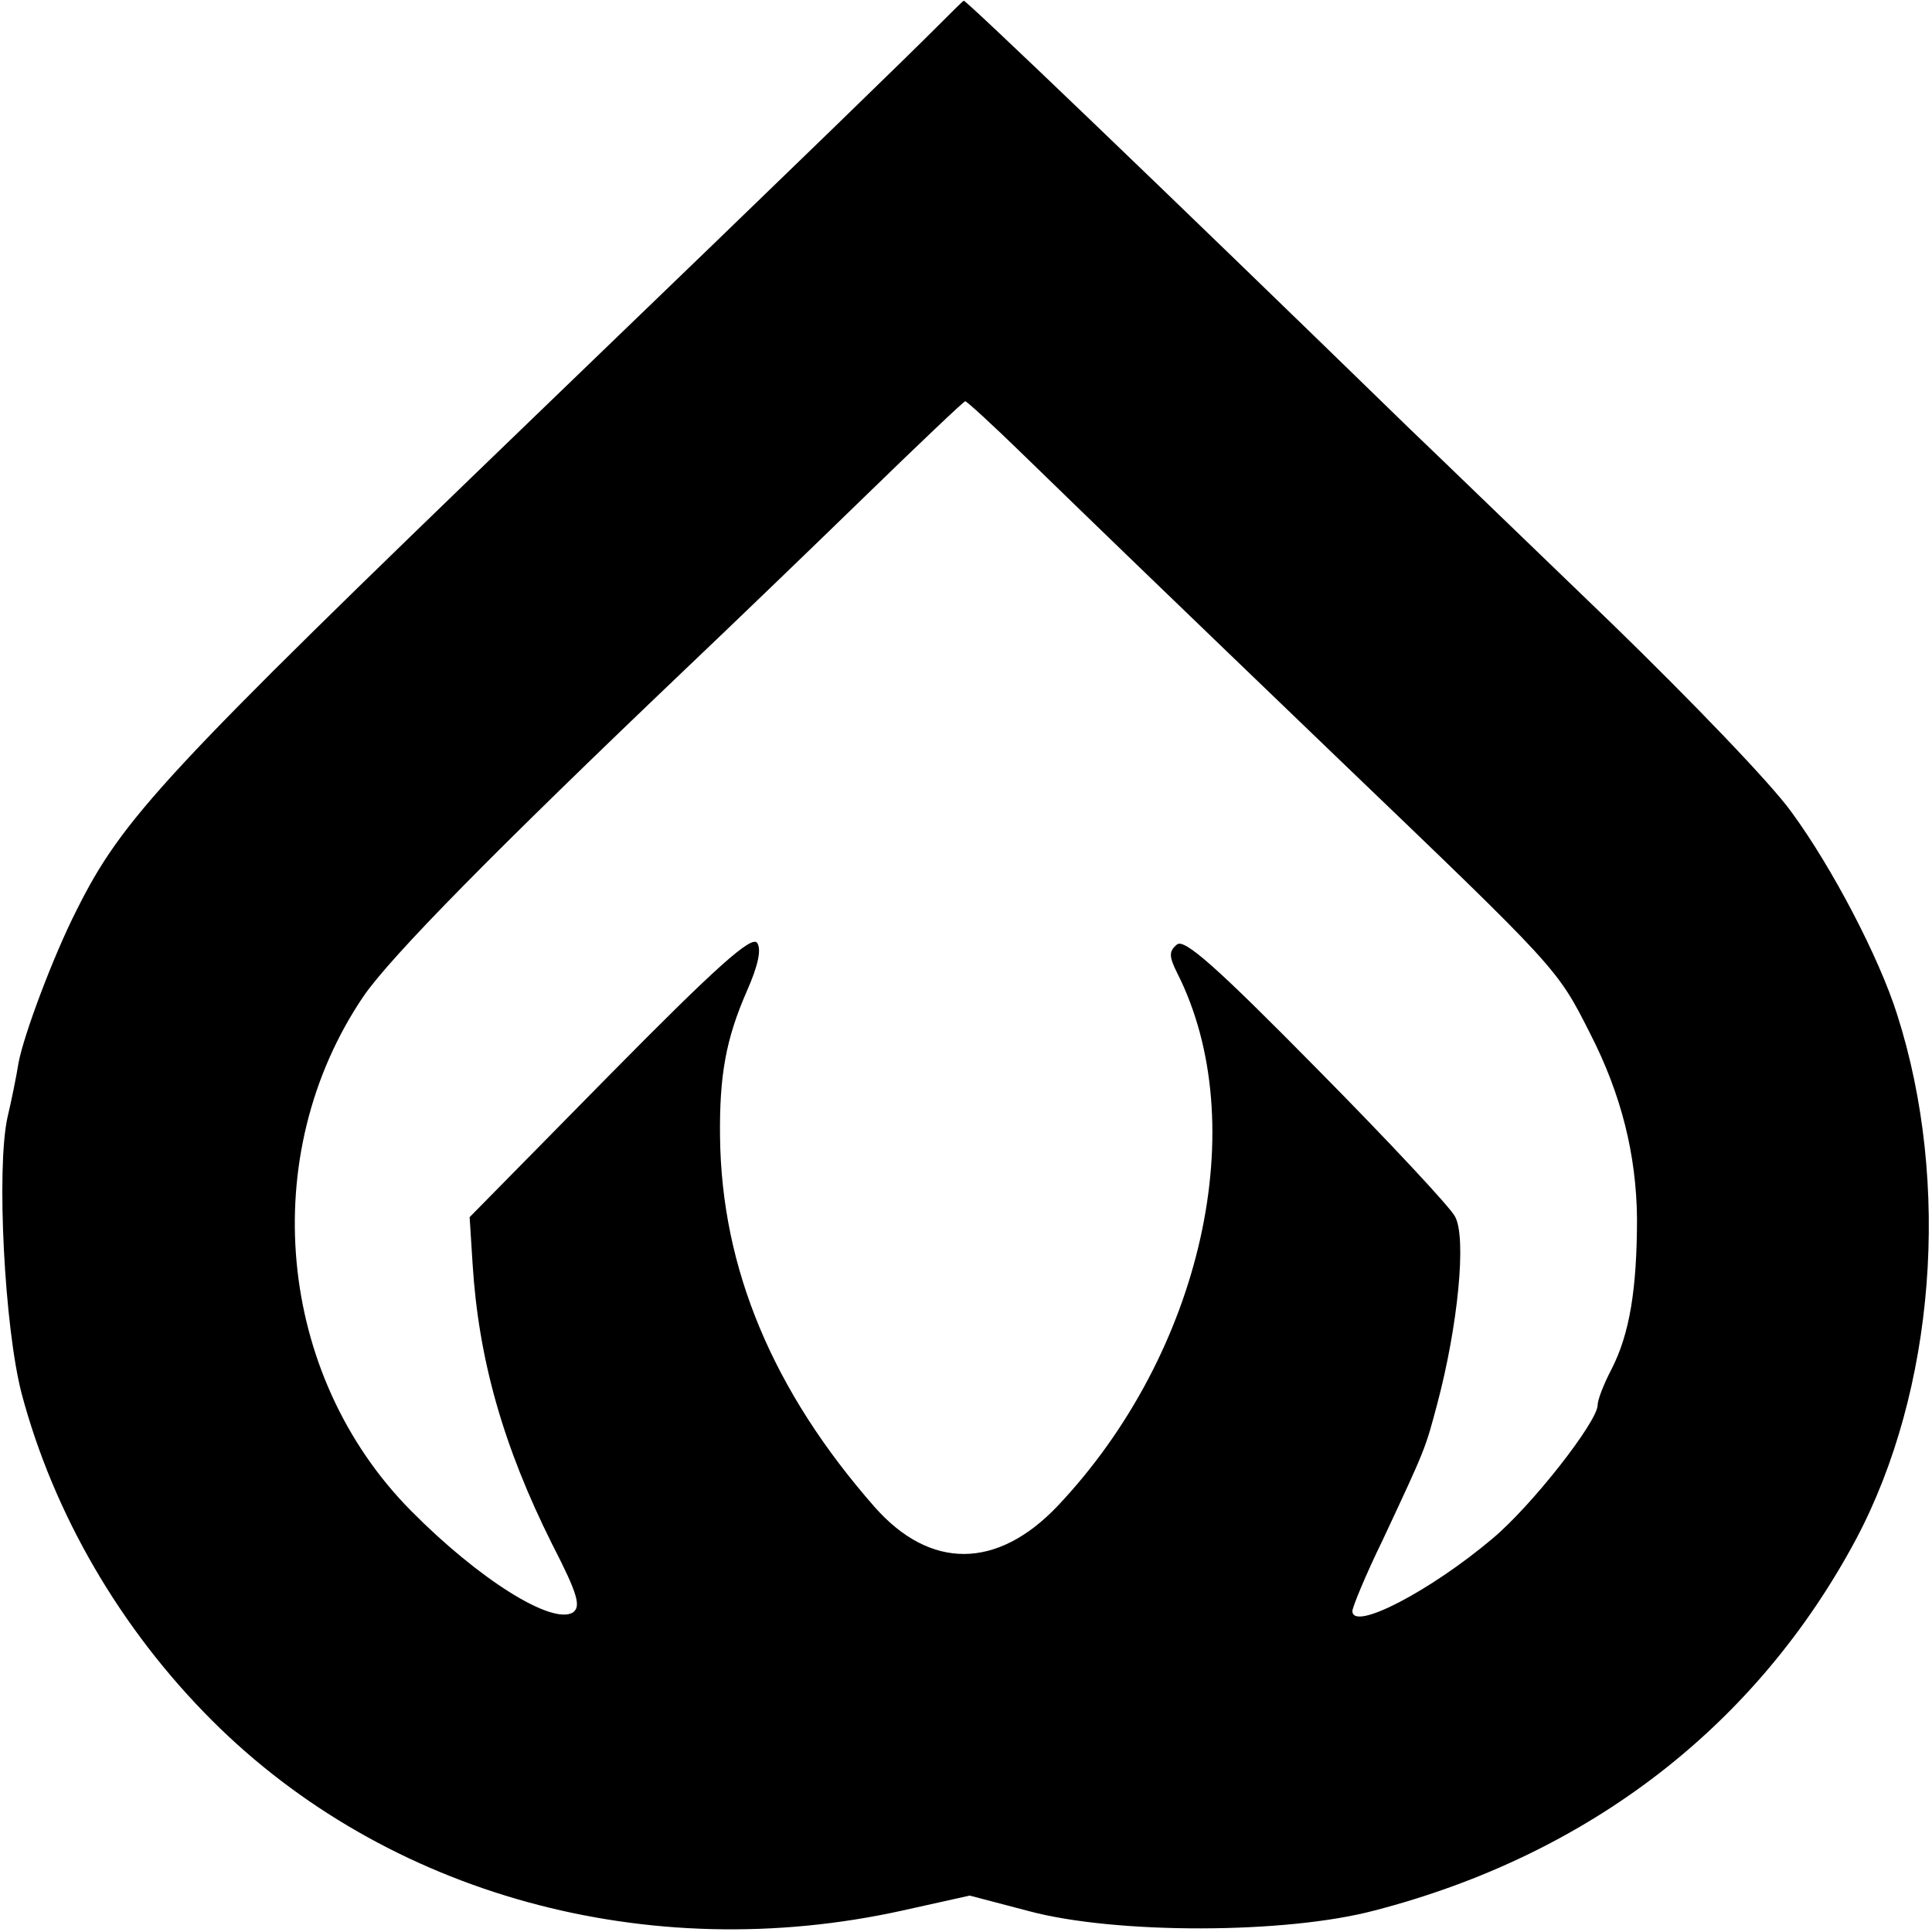
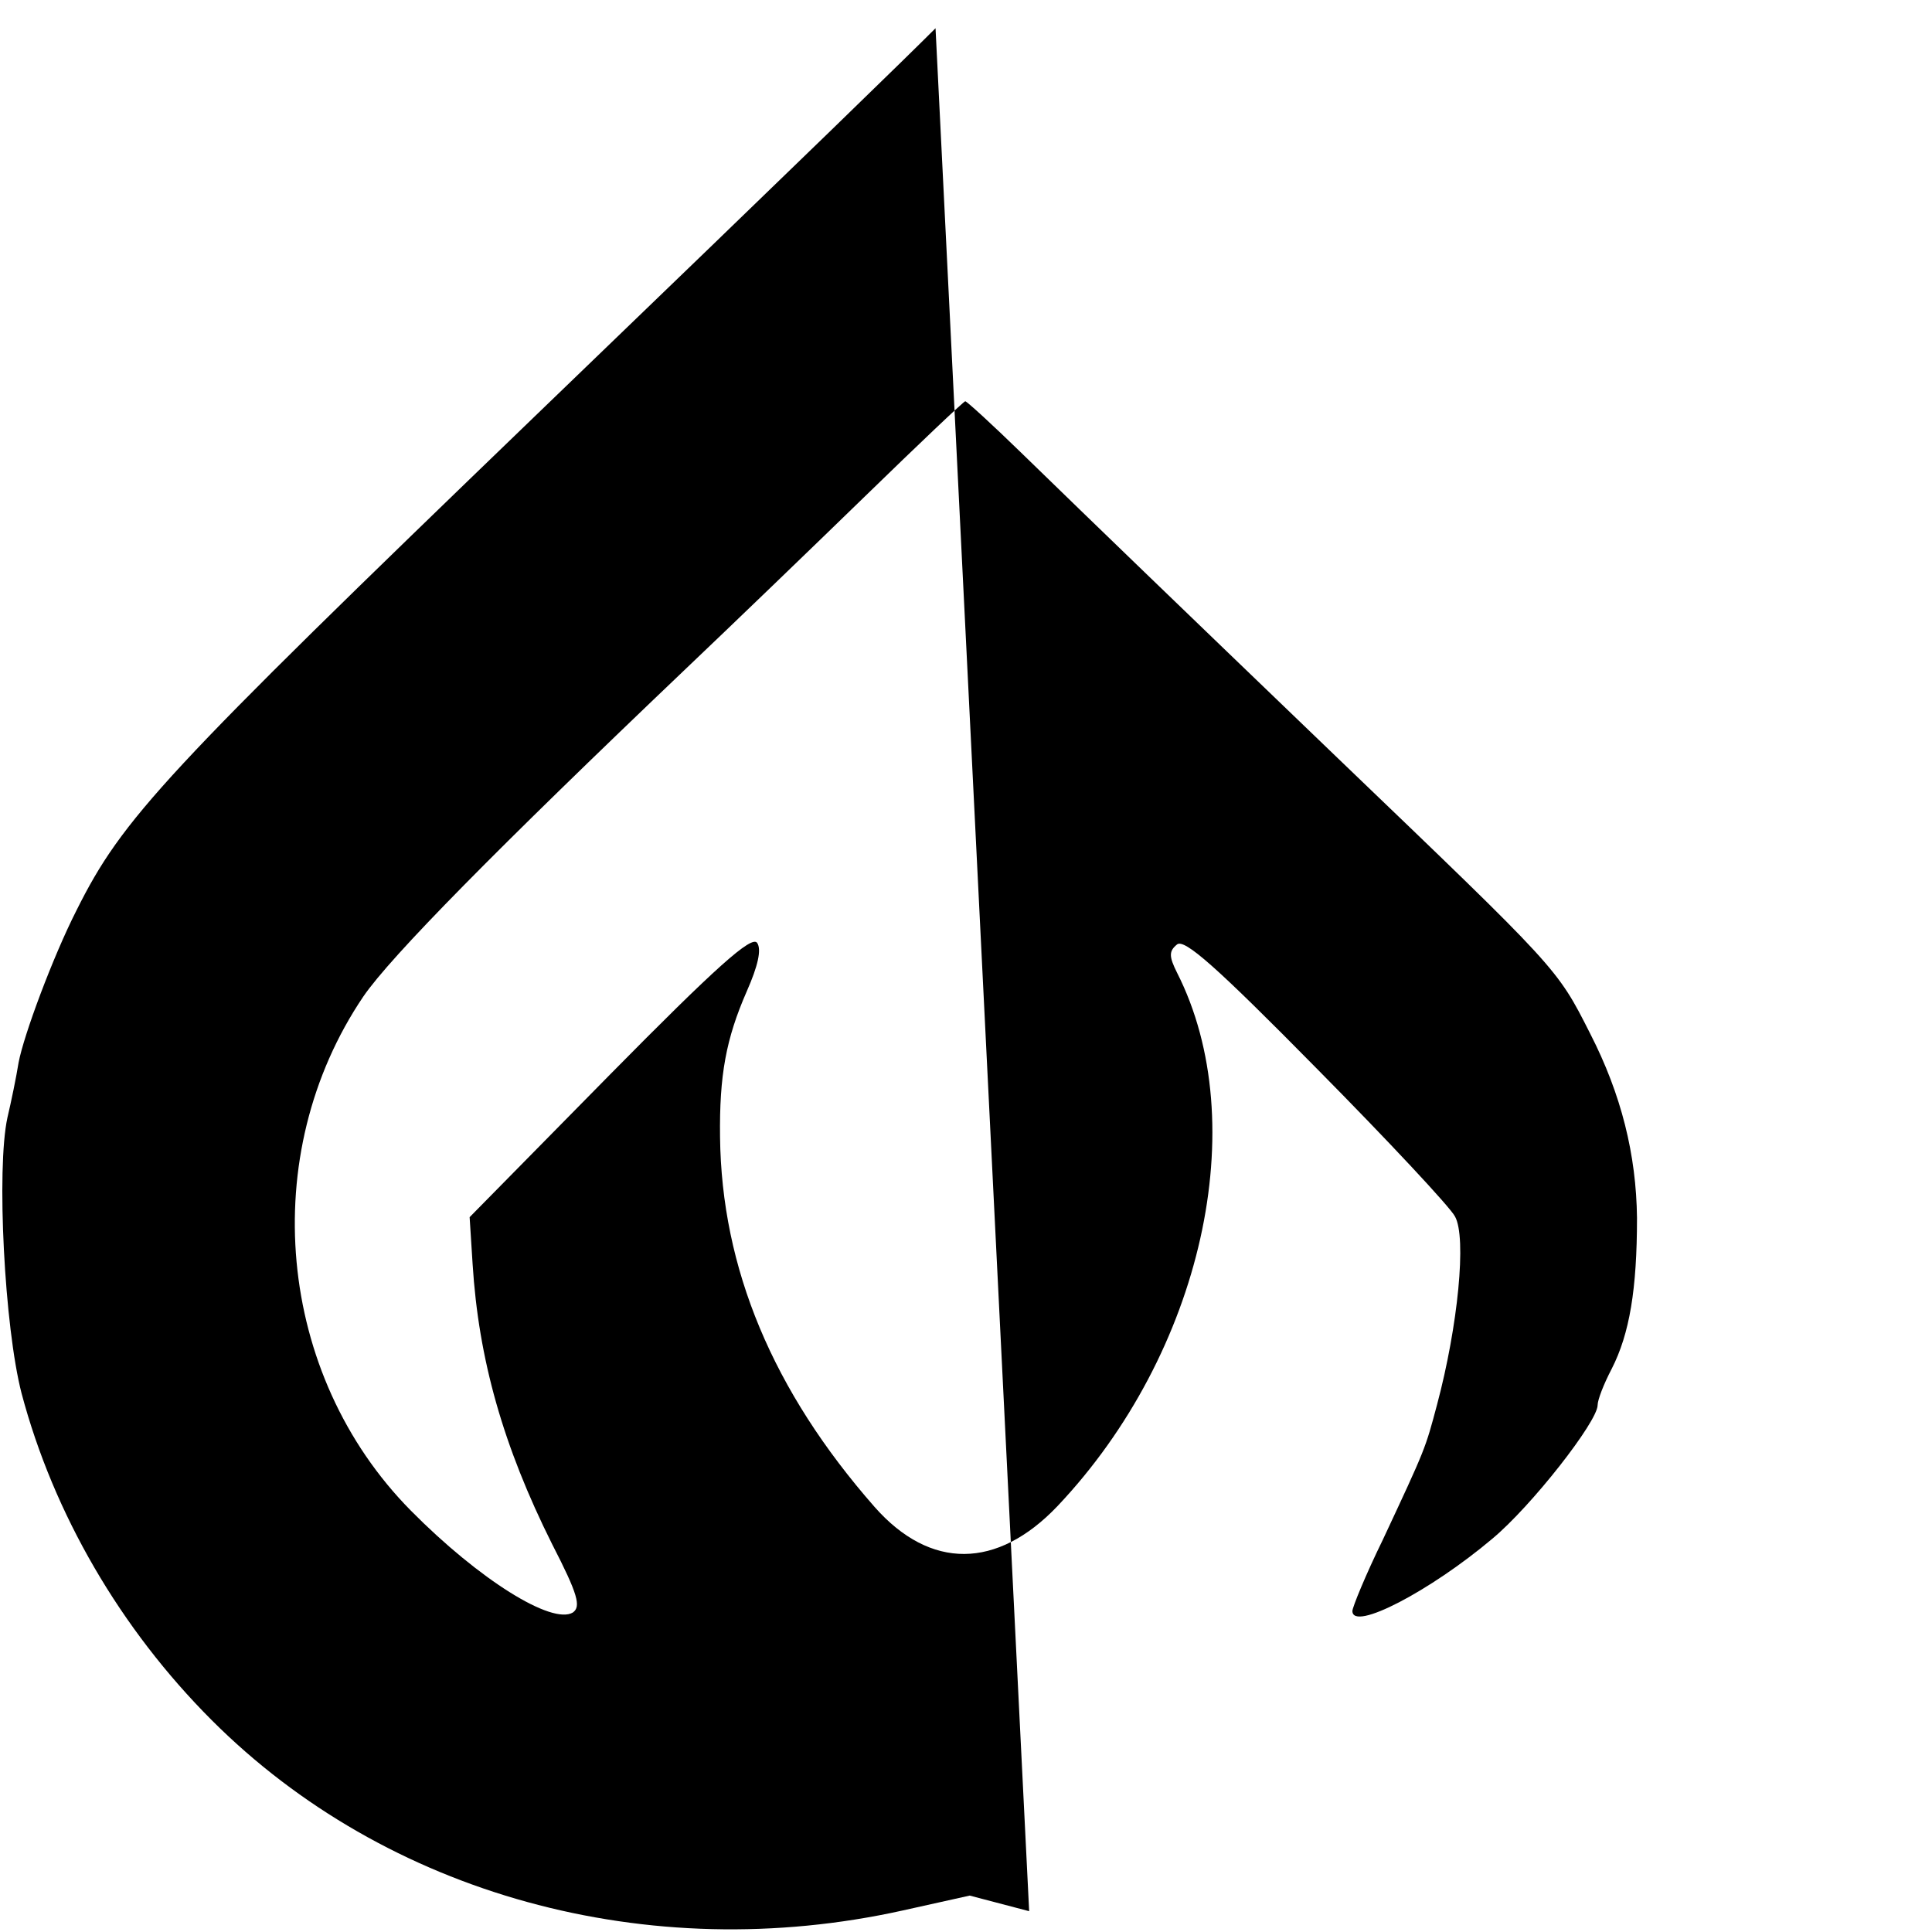
<svg xmlns="http://www.w3.org/2000/svg" version="1.0" width="260pt" height="260pt" viewBox="0 0 260 260" preserveAspectRatio="xMidYMid meet">
  <g transform="translate(0,260) scale(0.1,-0.1)" fill="#000000" stroke="none">
-     <path d="M1259 2562 c-38 -38 -161 -158 -539 -522 -501 -483 -555 -541 -617 -665 -32 -63 -71 -168 -78 -205 -3 -19 -10 -53 -15 -74 -15 -69 -4 -282 19 -371 43 -162 133 -317 256 -440 235 -235 587 -332 930 -256 l90 20 80 -21 c116 -31 345 -31 465 1 289 75 514 249 648 500 106 200 128 478 55 706 -24 76 -87 197 -142 272 -27 38 -136 151 -241 253 -106 102 -229 221 -275 265 -336 327 -595 575 -598 574 -1 0 -18 -17 -38 -37z m115 -571 c108 -105 193 -187 426 -411 297 -285 295 -282 340 -371 42 -82 62 -163 63 -248 0 -96 -10 -156 -34 -203 -11 -21 -19 -42 -19 -49 0 -22 -89 -136 -142 -180 -83 -70 -188 -125 -188 -97 0 5 18 49 41 96 58 124 57 122 73 182 28 105 40 225 24 253 -6 12 -90 102 -186 199 -135 137 -178 175 -188 167 -11 -9 -11 -16 0 -38 103 -203 34 -512 -161 -718 -81 -85 -171 -86 -246 -1 -137 156 -206 321 -208 498 -1 83 8 132 36 196 15 34 20 56 14 65 -7 11 -56 -33 -198 -177 l-189 -192 4 -63 c8 -128 41 -245 107 -377 35 -68 39 -84 28 -92 -28 -17 -126 44 -218 137 -181 183 -208 479 -64 692 37 54 179 198 435 442 60 57 168 161 240 231 72 70 133 128 135 128 2 0 36 -31 75 -69z" />
+     <path d="M1259 2562 c-38 -38 -161 -158 -539 -522 -501 -483 -555 -541 -617 -665 -32 -63 -71 -168 -78 -205 -3 -19 -10 -53 -15 -74 -15 -69 -4 -282 19 -371 43 -162 133 -317 256 -440 235 -235 587 -332 930 -256 l90 20 80 -21 z m115 -571 c108 -105 193 -187 426 -411 297 -285 295 -282 340 -371 42 -82 62 -163 63 -248 0 -96 -10 -156 -34 -203 -11 -21 -19 -42 -19 -49 0 -22 -89 -136 -142 -180 -83 -70 -188 -125 -188 -97 0 5 18 49 41 96 58 124 57 122 73 182 28 105 40 225 24 253 -6 12 -90 102 -186 199 -135 137 -178 175 -188 167 -11 -9 -11 -16 0 -38 103 -203 34 -512 -161 -718 -81 -85 -171 -86 -246 -1 -137 156 -206 321 -208 498 -1 83 8 132 36 196 15 34 20 56 14 65 -7 11 -56 -33 -198 -177 l-189 -192 4 -63 c8 -128 41 -245 107 -377 35 -68 39 -84 28 -92 -28 -17 -126 44 -218 137 -181 183 -208 479 -64 692 37 54 179 198 435 442 60 57 168 161 240 231 72 70 133 128 135 128 2 0 36 -31 75 -69z" />
  </g>
</svg>